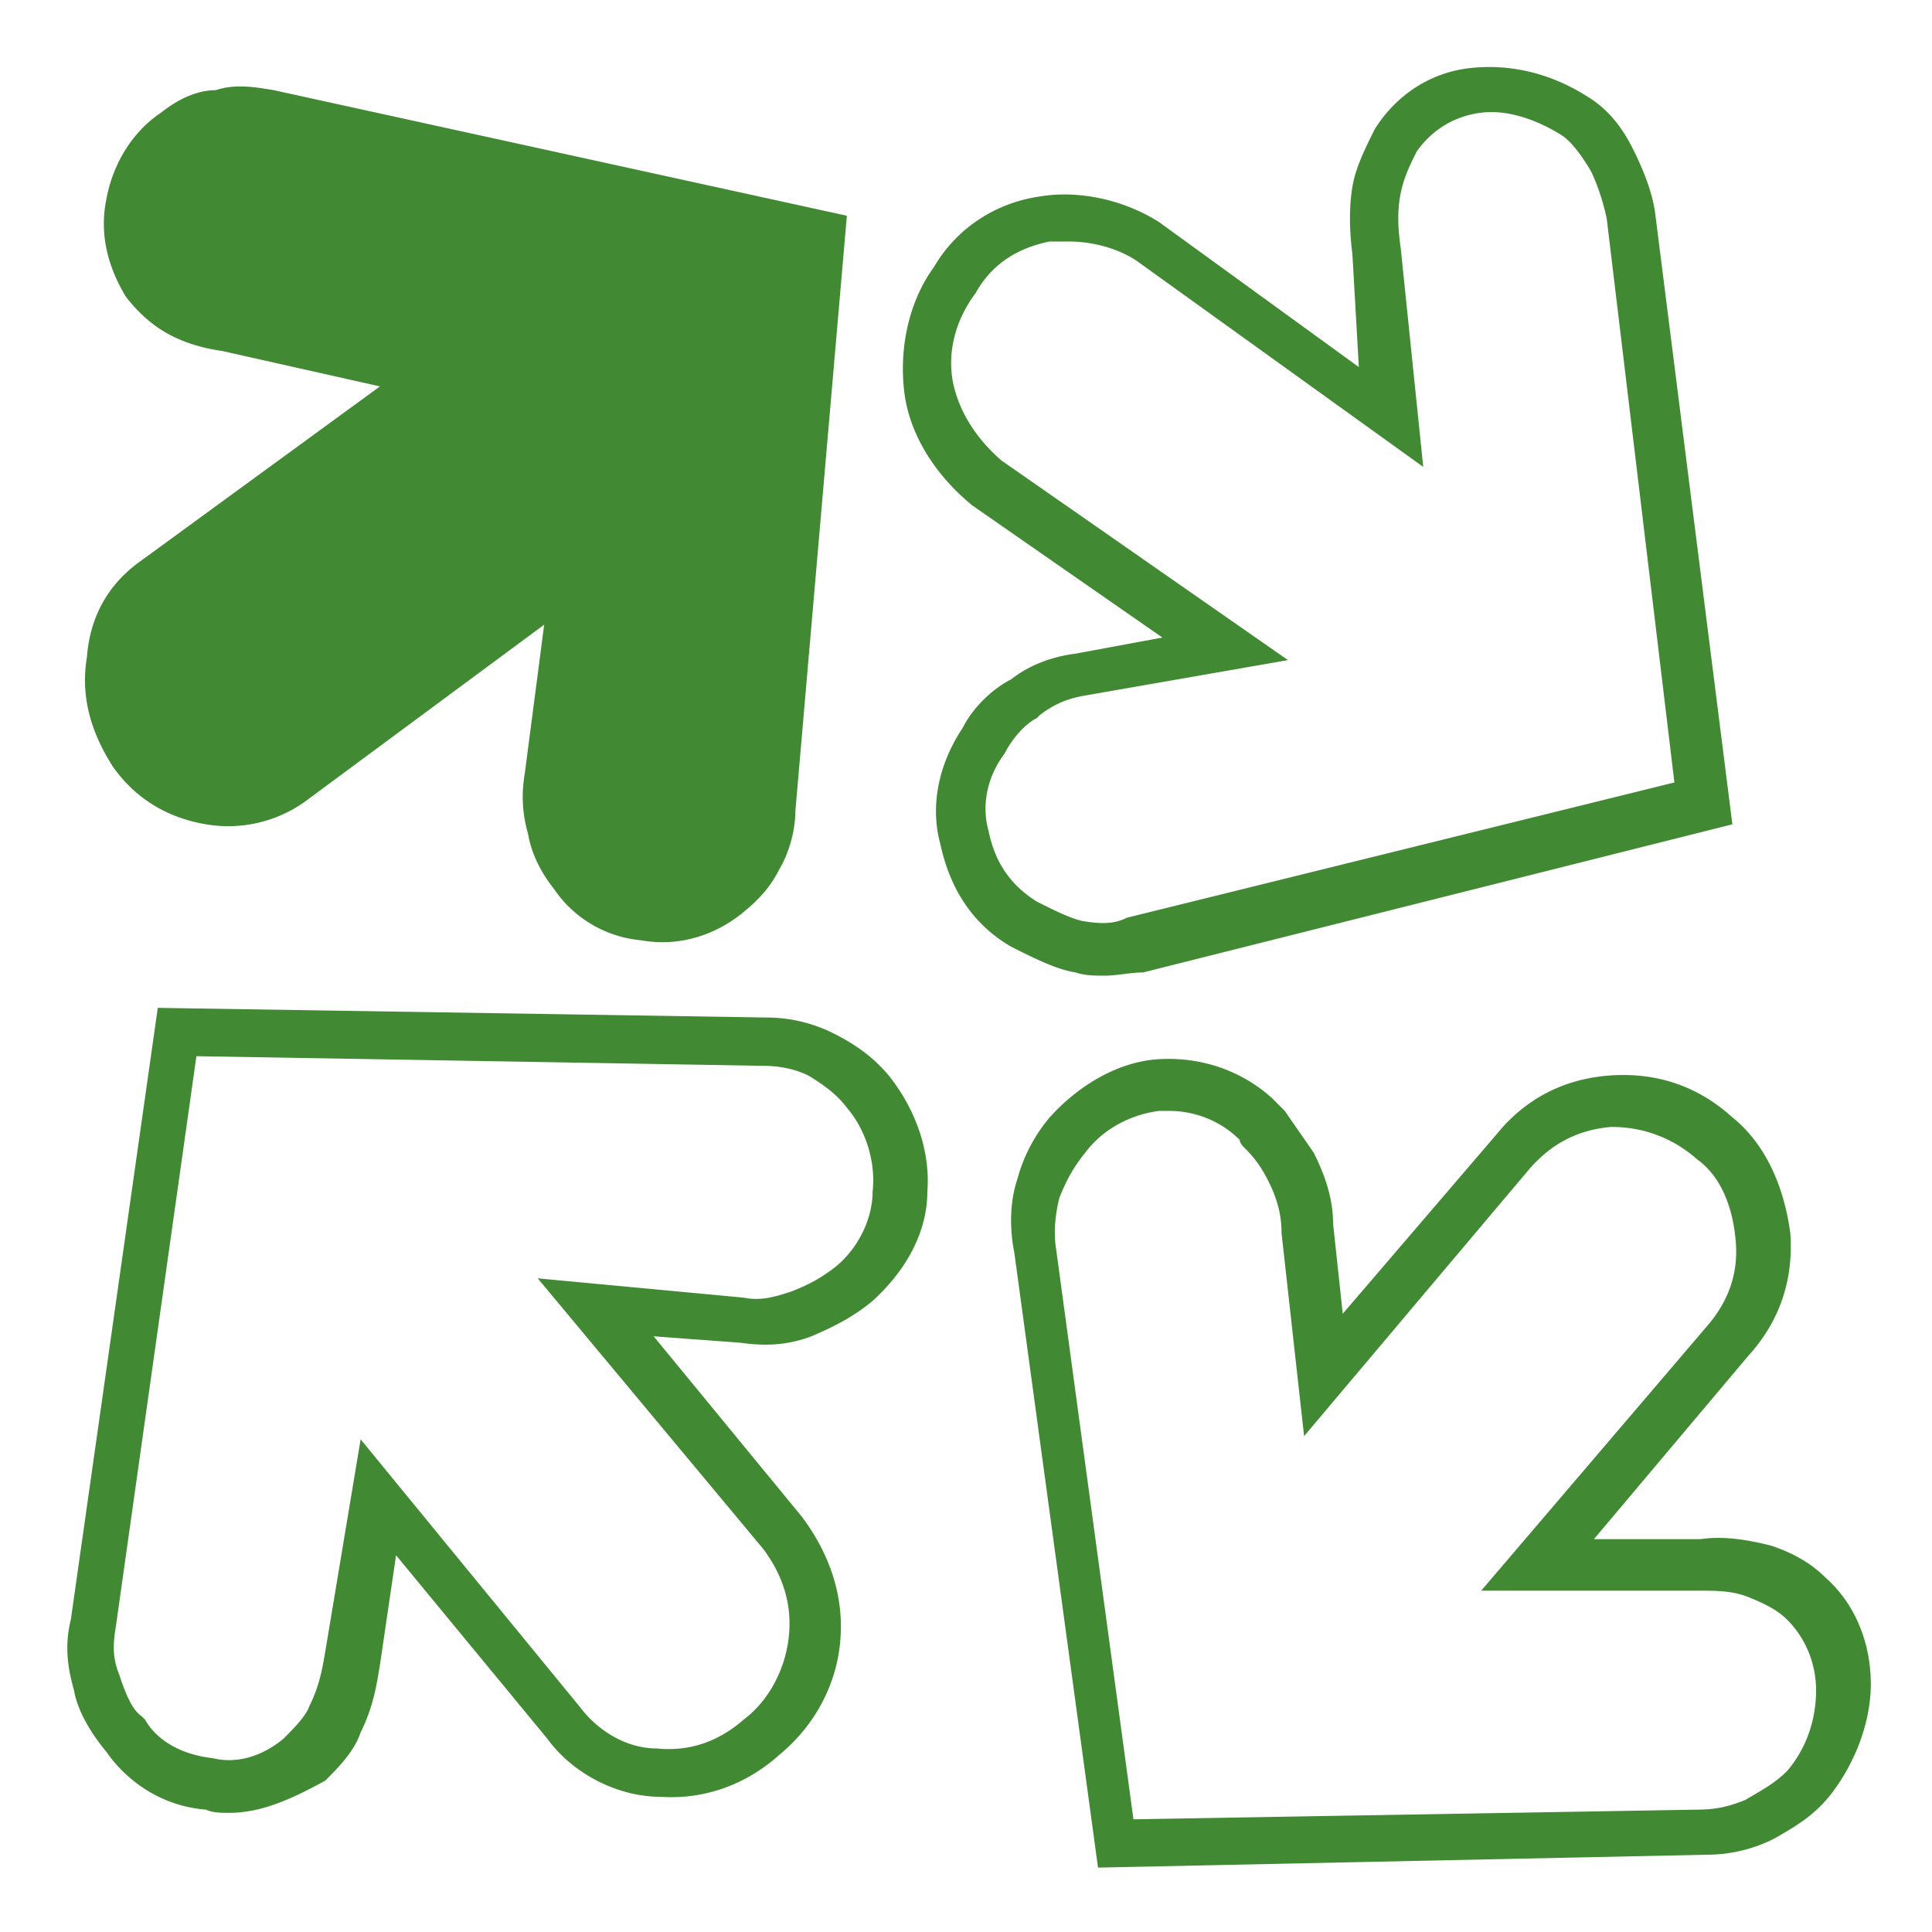
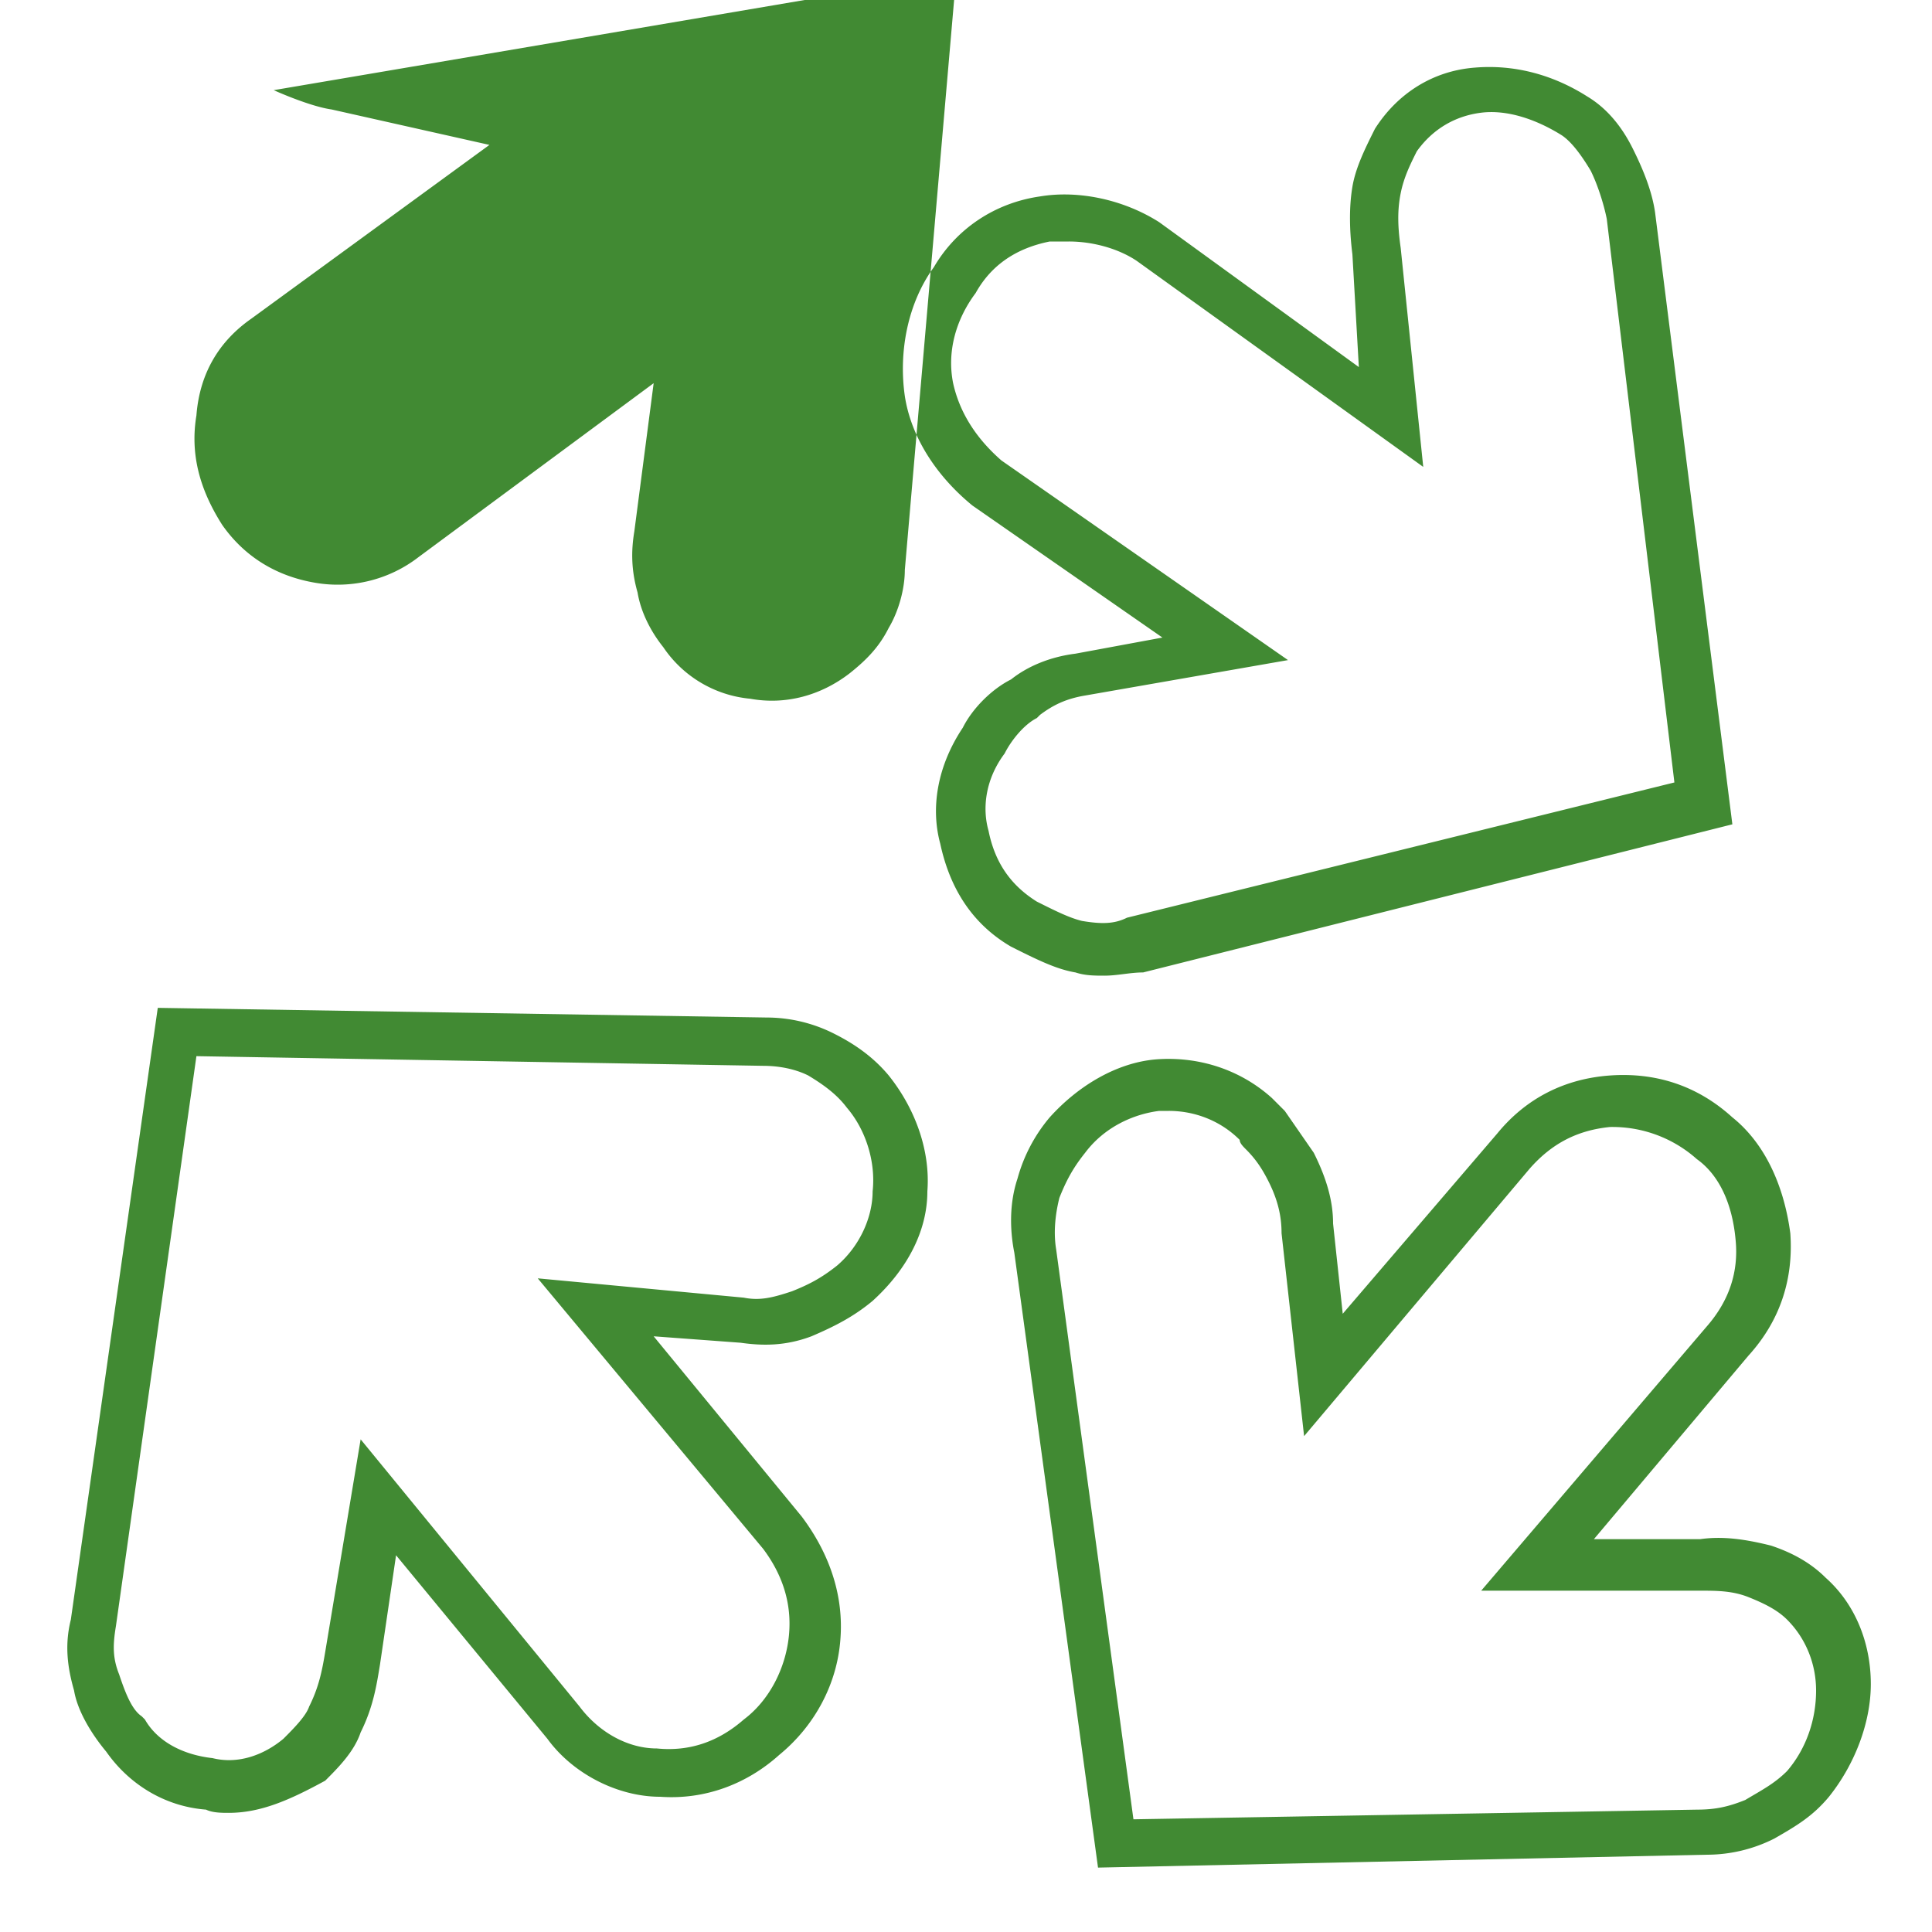
<svg xmlns="http://www.w3.org/2000/svg" viewBox="0 0 60 60">
-   <path d="M34.3 30.3c-.3 0-.6 0-.9-.1-.6-.1-1.2-.4-2-.8-1.2-.7-1.9-1.8-2.2-3.2-.3-1.1-.1-2.4.7-3.6.3-.6.9-1.2 1.5-1.5.5-.4 1.2-.7 2-.8l2.7-.5-5.9-4.1c-1.1-.9-1.9-2.1-2.1-3.4-.2-1.4.1-2.9.9-4 .7-1.2 1.9-2 3.3-2.2 1.2-.2 2.6.1 3.7.8l6.2 4.5-.2-3.5c-.1-.8-.1-1.5 0-2.1s.4-1.2.7-1.8c.7-1.1 1.8-1.8 3.1-1.9 1.2-.1 2.4.2 3.5.9.5.3 1 .8 1.4 1.6.3.6.6 1.3.7 2h0l2.4 19-18.3 4.6c-.4 0-.8.1-1.2.1zM33.2 7.5h-.6c-1 .2-1.8.7-2.3 1.6-.6.8-.9 1.8-.7 2.8.2.9.7 1.7 1.5 2.4l8.9 6.2-6.3 1.1c-.6.1-1 .3-1.4.6l-.1.1c-.4.2-.8.7-1 1.1-.6.8-.7 1.7-.5 2.4.2 1 .7 1.7 1.5 2.2.6.3 1 .5 1.4.6.6.1 1 .1 1.4-.1l17-4.2-2.1-17.5c-.1-.5-.3-1.1-.5-1.5-.3-.5-.6-.9-.9-1.1-.8-.5-1.7-.8-2.5-.7s-1.5.5-2 1.2c-.2.4-.4.8-.5 1.3s-.1 1 0 1.7l.7 6.8-8.9-6.4c-.6-.4-1.4-.6-2.1-.6zM8.5 2.8c-.6-.1-1.2-.2-1.8 0-.6 0-1.2.3-1.7.7-.9.6-1.5 1.6-1.7 2.7-.2 1 0 2 .6 3 .3.4.7.8 1.2 1.1s1.1.5 1.8.6l4.9 1.1-7.4 5.4c-1 .7-1.6 1.7-1.7 3-.2 1.2.1 2.3.8 3.4.7 1 1.7 1.6 2.9 1.8a4.11 4.11 0 0 0 3.2-.8l7.3-5.4-.6 4.6c-.1.6-.1 1.2.1 1.9.1.6.4 1.2.8 1.7a3.66 3.66 0 0 0 2.7 1.6c1.1.2 2.2-.1 3.1-.8.5-.4.9-.8 1.2-1.4.3-.5.5-1.2.5-1.8l1.6-18.5L8.5 2.8zM34.1 58l-2.6-19.1c-.1-.5-.2-1.4.1-2.3a4.98 4.98 0 0 1 1-1.9c.9-1 2.1-1.7 3.3-1.8 1.3-.1 2.6.3 3.6 1.2l.1.1.3.3.9 1.3c.4.8.6 1.5.6 2.2l.3 2.8 4.8-5.6c.9-1.1 2.1-1.7 3.5-1.8s2.7.3 3.8 1.3c1 .8 1.6 2.1 1.8 3.6.1 1.4-.3 2.7-1.3 3.8l-4.8 5.7h3.3c.7-.1 1.4 0 2.2.2.6.2 1.2.5 1.7 1 .9.8 1.4 2 1.4 3.3 0 1.2-.5 2.5-1.3 3.5-.5.6-1 .9-1.7 1.3a4.65 4.65 0 0 1-2.1.5l-18.9.4zm2.2-23.5H36c-.8.1-1.7.5-2.3 1.3-.4.5-.6.9-.8 1.4-.1.4-.2 1-.1 1.6l2.4 17.7 17.5-.3c.6 0 1-.1 1.5-.3.5-.3.9-.5 1.3-.9.6-.7.9-1.6.9-2.5 0-.8-.3-1.6-.9-2.2-.3-.3-.7-.5-1.2-.7s-1-.2-1.5-.2h-.1H46l7-8.2c.7-.8 1-1.7.9-2.7-.1-1.1-.5-2-1.2-2.5a3.94 3.94 0 0 0-2.7-1c-1 .1-1.8.5-2.5 1.3l-7 8.3-.7-6.3c0-.5-.1-1-.4-1.6-.2-.4-.4-.7-.7-1-.1-.1-.2-.2-.2-.3-.6-.6-1.4-.9-2.2-.9zM7.1 56.3c-.2 0-.5 0-.7-.1-1.3-.1-2.4-.8-3.1-1.8-.5-.6-.9-1.3-1-1.9-.2-.7-.3-1.4-.1-2.2l2.7-19 18.9.3a4.65 4.65 0 0 1 2.1.5c.6.3 1.2.7 1.7 1.3.8 1 1.3 2.3 1.2 3.6 0 1.2-.6 2.4-1.7 3.4-.6.5-1.2.8-1.9 1.1-.8.3-1.5.3-2.2.2l-2.7-.2 4.6 5.6c.9 1.2 1.3 2.5 1.2 3.8-.1 1.4-.8 2.7-1.9 3.6-1 .9-2.3 1.4-3.7 1.3-1.3 0-2.7-.7-3.5-1.8l-4.7-5.7-.5 3.4c-.1.6-.2 1.3-.6 2.1-.2.6-.7 1.1-1.1 1.5-1.1.6-2 1-3 1zm-1-23.5L3.6 50.5c-.1.6-.1 1 .1 1.5.2.6.4 1.1.7 1.3l.1.1c.4.7 1.2 1.1 2.1 1.2.8.2 1.6-.1 2.2-.6.3-.3.7-.7.8-1 .3-.6.4-1.1.5-1.7l1.1-6.6L18 53c.6.8 1.5 1.3 2.4 1.3 1 .1 1.9-.2 2.7-.9.8-.6 1.3-1.6 1.4-2.6s-.2-1.9-.8-2.7l-7-8.4 6.4.6c.5.1.9 0 1.5-.2.5-.2.9-.4 1.4-.8.7-.6 1.1-1.5 1.1-2.3.1-.9-.2-1.9-.8-2.6-.3-.4-.7-.7-1.2-1-.4-.2-.9-.3-1.4-.3l-17.6-.3z" fill="#418a33" />
+   <path d="M34.3 30.3c-.3 0-.6 0-.9-.1-.6-.1-1.2-.4-2-.8-1.2-.7-1.9-1.8-2.2-3.2-.3-1.1-.1-2.4.7-3.6.3-.6.9-1.2 1.5-1.5.5-.4 1.2-.7 2-.8l2.7-.5-5.9-4.1c-1.1-.9-1.9-2.1-2.1-3.4-.2-1.4.1-2.9.9-4 .7-1.2 1.9-2 3.3-2.2 1.2-.2 2.6.1 3.7.8l6.2 4.5-.2-3.5c-.1-.8-.1-1.5 0-2.1s.4-1.2.7-1.8c.7-1.1 1.8-1.8 3.1-1.9 1.2-.1 2.4.2 3.5.9.5.3 1 .8 1.4 1.6.3.6.6 1.3.7 2h0l2.4 19-18.3 4.6c-.4 0-.8.1-1.2.1zM33.2 7.5h-.6c-1 .2-1.8.7-2.3 1.6-.6.8-.9 1.8-.7 2.8.2.9.7 1.7 1.5 2.4l8.9 6.2-6.3 1.1c-.6.1-1 .3-1.4.6l-.1.1c-.4.2-.8.7-1 1.1-.6.8-.7 1.7-.5 2.4.2 1 .7 1.7 1.5 2.2.6.3 1 .5 1.4.6.6.1 1 .1 1.4-.1l17-4.2-2.1-17.5c-.1-.5-.3-1.1-.5-1.5-.3-.5-.6-.9-.9-1.1-.8-.5-1.7-.8-2.5-.7s-1.5.5-2 1.2c-.2.4-.4.8-.5 1.3s-.1 1 0 1.7l.7 6.8-8.9-6.4c-.6-.4-1.4-.6-2.1-.6zM8.5 2.8s1.1.5 1.8.6l4.9 1.1-7.4 5.4c-1 .7-1.6 1.7-1.7 3-.2 1.2.1 2.3.8 3.4.7 1 1.7 1.6 2.9 1.8a4.11 4.11 0 0 0 3.2-.8l7.3-5.4-.6 4.6c-.1.6-.1 1.2.1 1.9.1.6.4 1.2.8 1.7a3.66 3.66 0 0 0 2.7 1.6c1.1.2 2.2-.1 3.1-.8.5-.4.9-.8 1.2-1.4.3-.5.5-1.2.5-1.8l1.6-18.5L8.5 2.8zM34.1 58l-2.6-19.1c-.1-.5-.2-1.4.1-2.3a4.98 4.98 0 0 1 1-1.9c.9-1 2.1-1.7 3.3-1.8 1.3-.1 2.6.3 3.6 1.2l.1.1.3.3.9 1.3c.4.8.6 1.5.6 2.2l.3 2.8 4.8-5.6c.9-1.1 2.1-1.7 3.5-1.8s2.7.3 3.8 1.3c1 .8 1.6 2.1 1.8 3.6.1 1.4-.3 2.7-1.3 3.8l-4.8 5.7h3.3c.7-.1 1.4 0 2.2.2.6.2 1.2.5 1.7 1 .9.8 1.4 2 1.4 3.3 0 1.2-.5 2.5-1.3 3.5-.5.6-1 .9-1.7 1.3a4.65 4.65 0 0 1-2.1.5l-18.9.4zm2.2-23.5H36c-.8.1-1.7.5-2.3 1.3-.4.5-.6.9-.8 1.4-.1.4-.2 1-.1 1.6l2.4 17.7 17.5-.3c.6 0 1-.1 1.5-.3.5-.3.9-.5 1.3-.9.6-.7.9-1.6.9-2.5 0-.8-.3-1.6-.9-2.2-.3-.3-.7-.5-1.2-.7s-1-.2-1.5-.2h-.1H46l7-8.2c.7-.8 1-1.7.9-2.7-.1-1.1-.5-2-1.2-2.5a3.94 3.94 0 0 0-2.7-1c-1 .1-1.8.5-2.5 1.3l-7 8.3-.7-6.3c0-.5-.1-1-.4-1.6-.2-.4-.4-.7-.7-1-.1-.1-.2-.2-.2-.3-.6-.6-1.4-.9-2.2-.9zM7.1 56.3c-.2 0-.5 0-.7-.1-1.3-.1-2.4-.8-3.1-1.8-.5-.6-.9-1.3-1-1.9-.2-.7-.3-1.4-.1-2.2l2.7-19 18.9.3a4.65 4.65 0 0 1 2.1.5c.6.3 1.2.7 1.7 1.3.8 1 1.3 2.3 1.2 3.6 0 1.2-.6 2.4-1.7 3.4-.6.5-1.2.8-1.9 1.1-.8.3-1.5.3-2.2.2l-2.7-.2 4.6 5.6c.9 1.2 1.3 2.5 1.2 3.8-.1 1.4-.8 2.7-1.9 3.6-1 .9-2.3 1.4-3.7 1.3-1.3 0-2.7-.7-3.5-1.8l-4.7-5.7-.5 3.4c-.1.6-.2 1.3-.6 2.1-.2.6-.7 1.1-1.1 1.5-1.1.6-2 1-3 1zm-1-23.5L3.6 50.5c-.1.6-.1 1 .1 1.5.2.6.4 1.1.7 1.3l.1.1c.4.7 1.2 1.1 2.1 1.2.8.2 1.6-.1 2.2-.6.3-.3.7-.7.8-1 .3-.6.4-1.1.5-1.7l1.1-6.6L18 53c.6.8 1.5 1.3 2.4 1.3 1 .1 1.9-.2 2.7-.9.8-.6 1.3-1.6 1.4-2.6s-.2-1.9-.8-2.7l-7-8.4 6.4.6c.5.1.9 0 1.5-.2.5-.2.9-.4 1.4-.8.7-.6 1.1-1.5 1.1-2.3.1-.9-.2-1.9-.8-2.6-.3-.4-.7-.7-1.2-1-.4-.2-.9-.3-1.4-.3l-17.6-.3z" fill="#418a33" />
</svg>